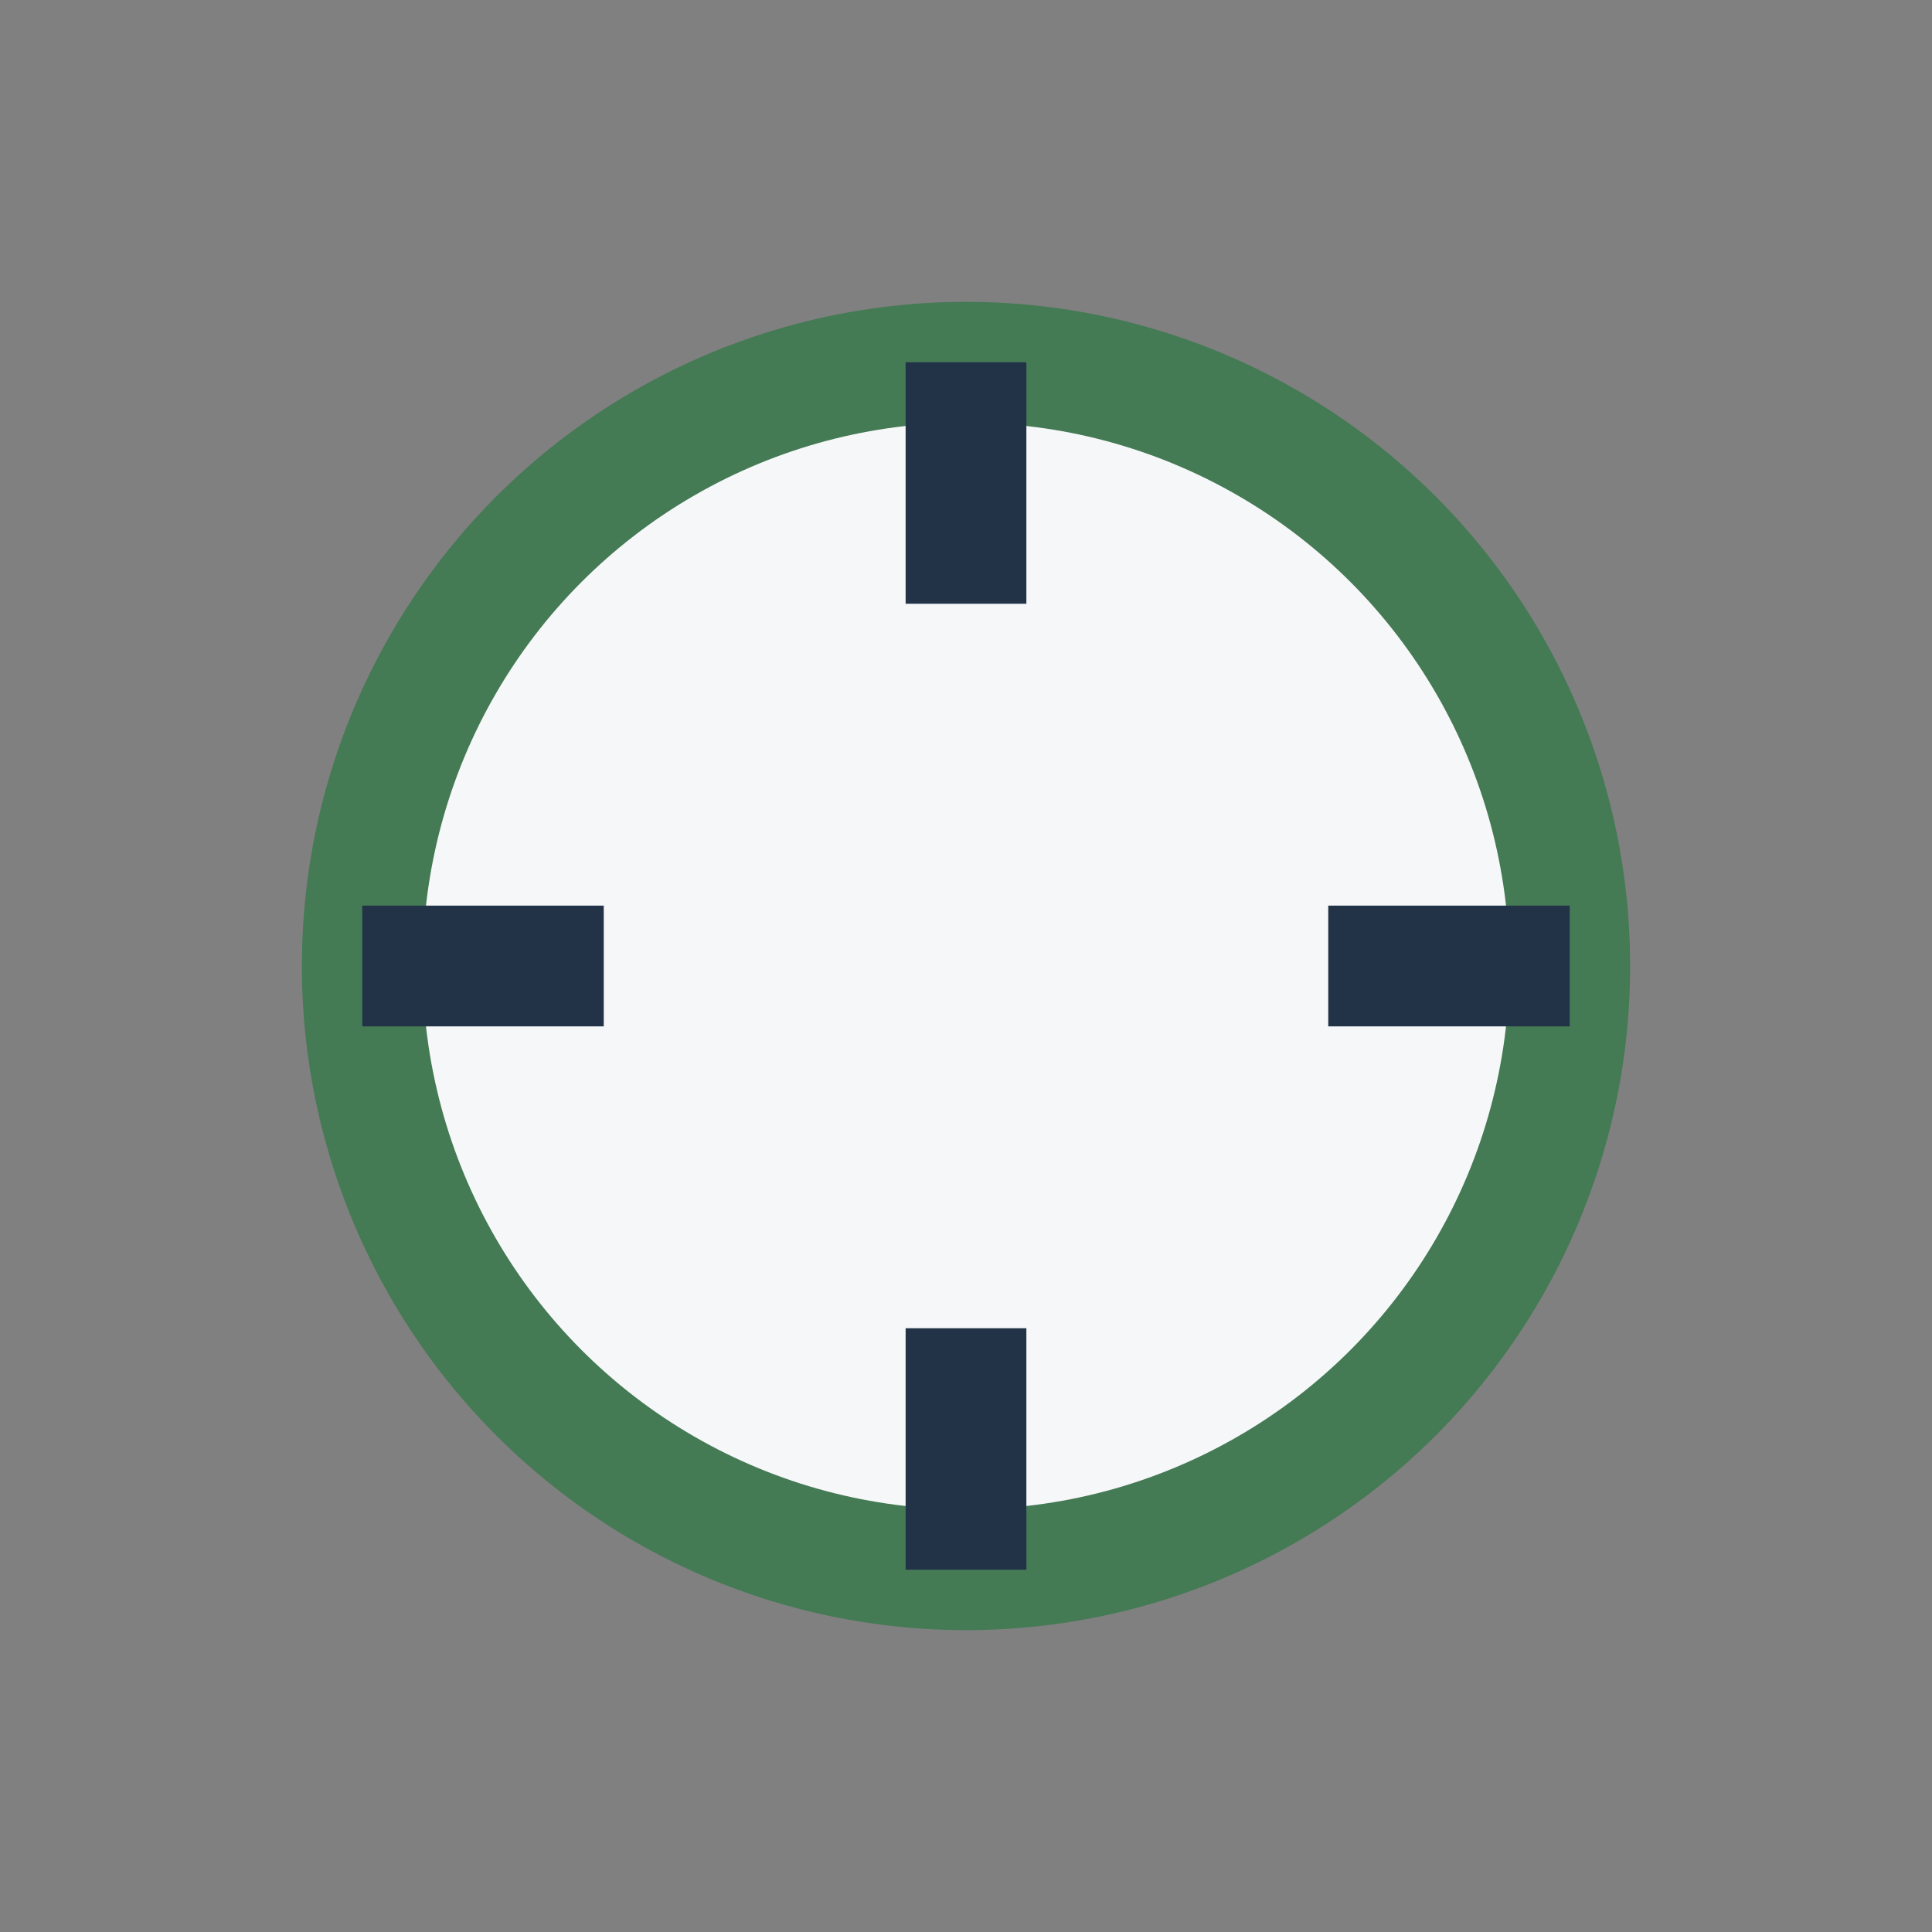
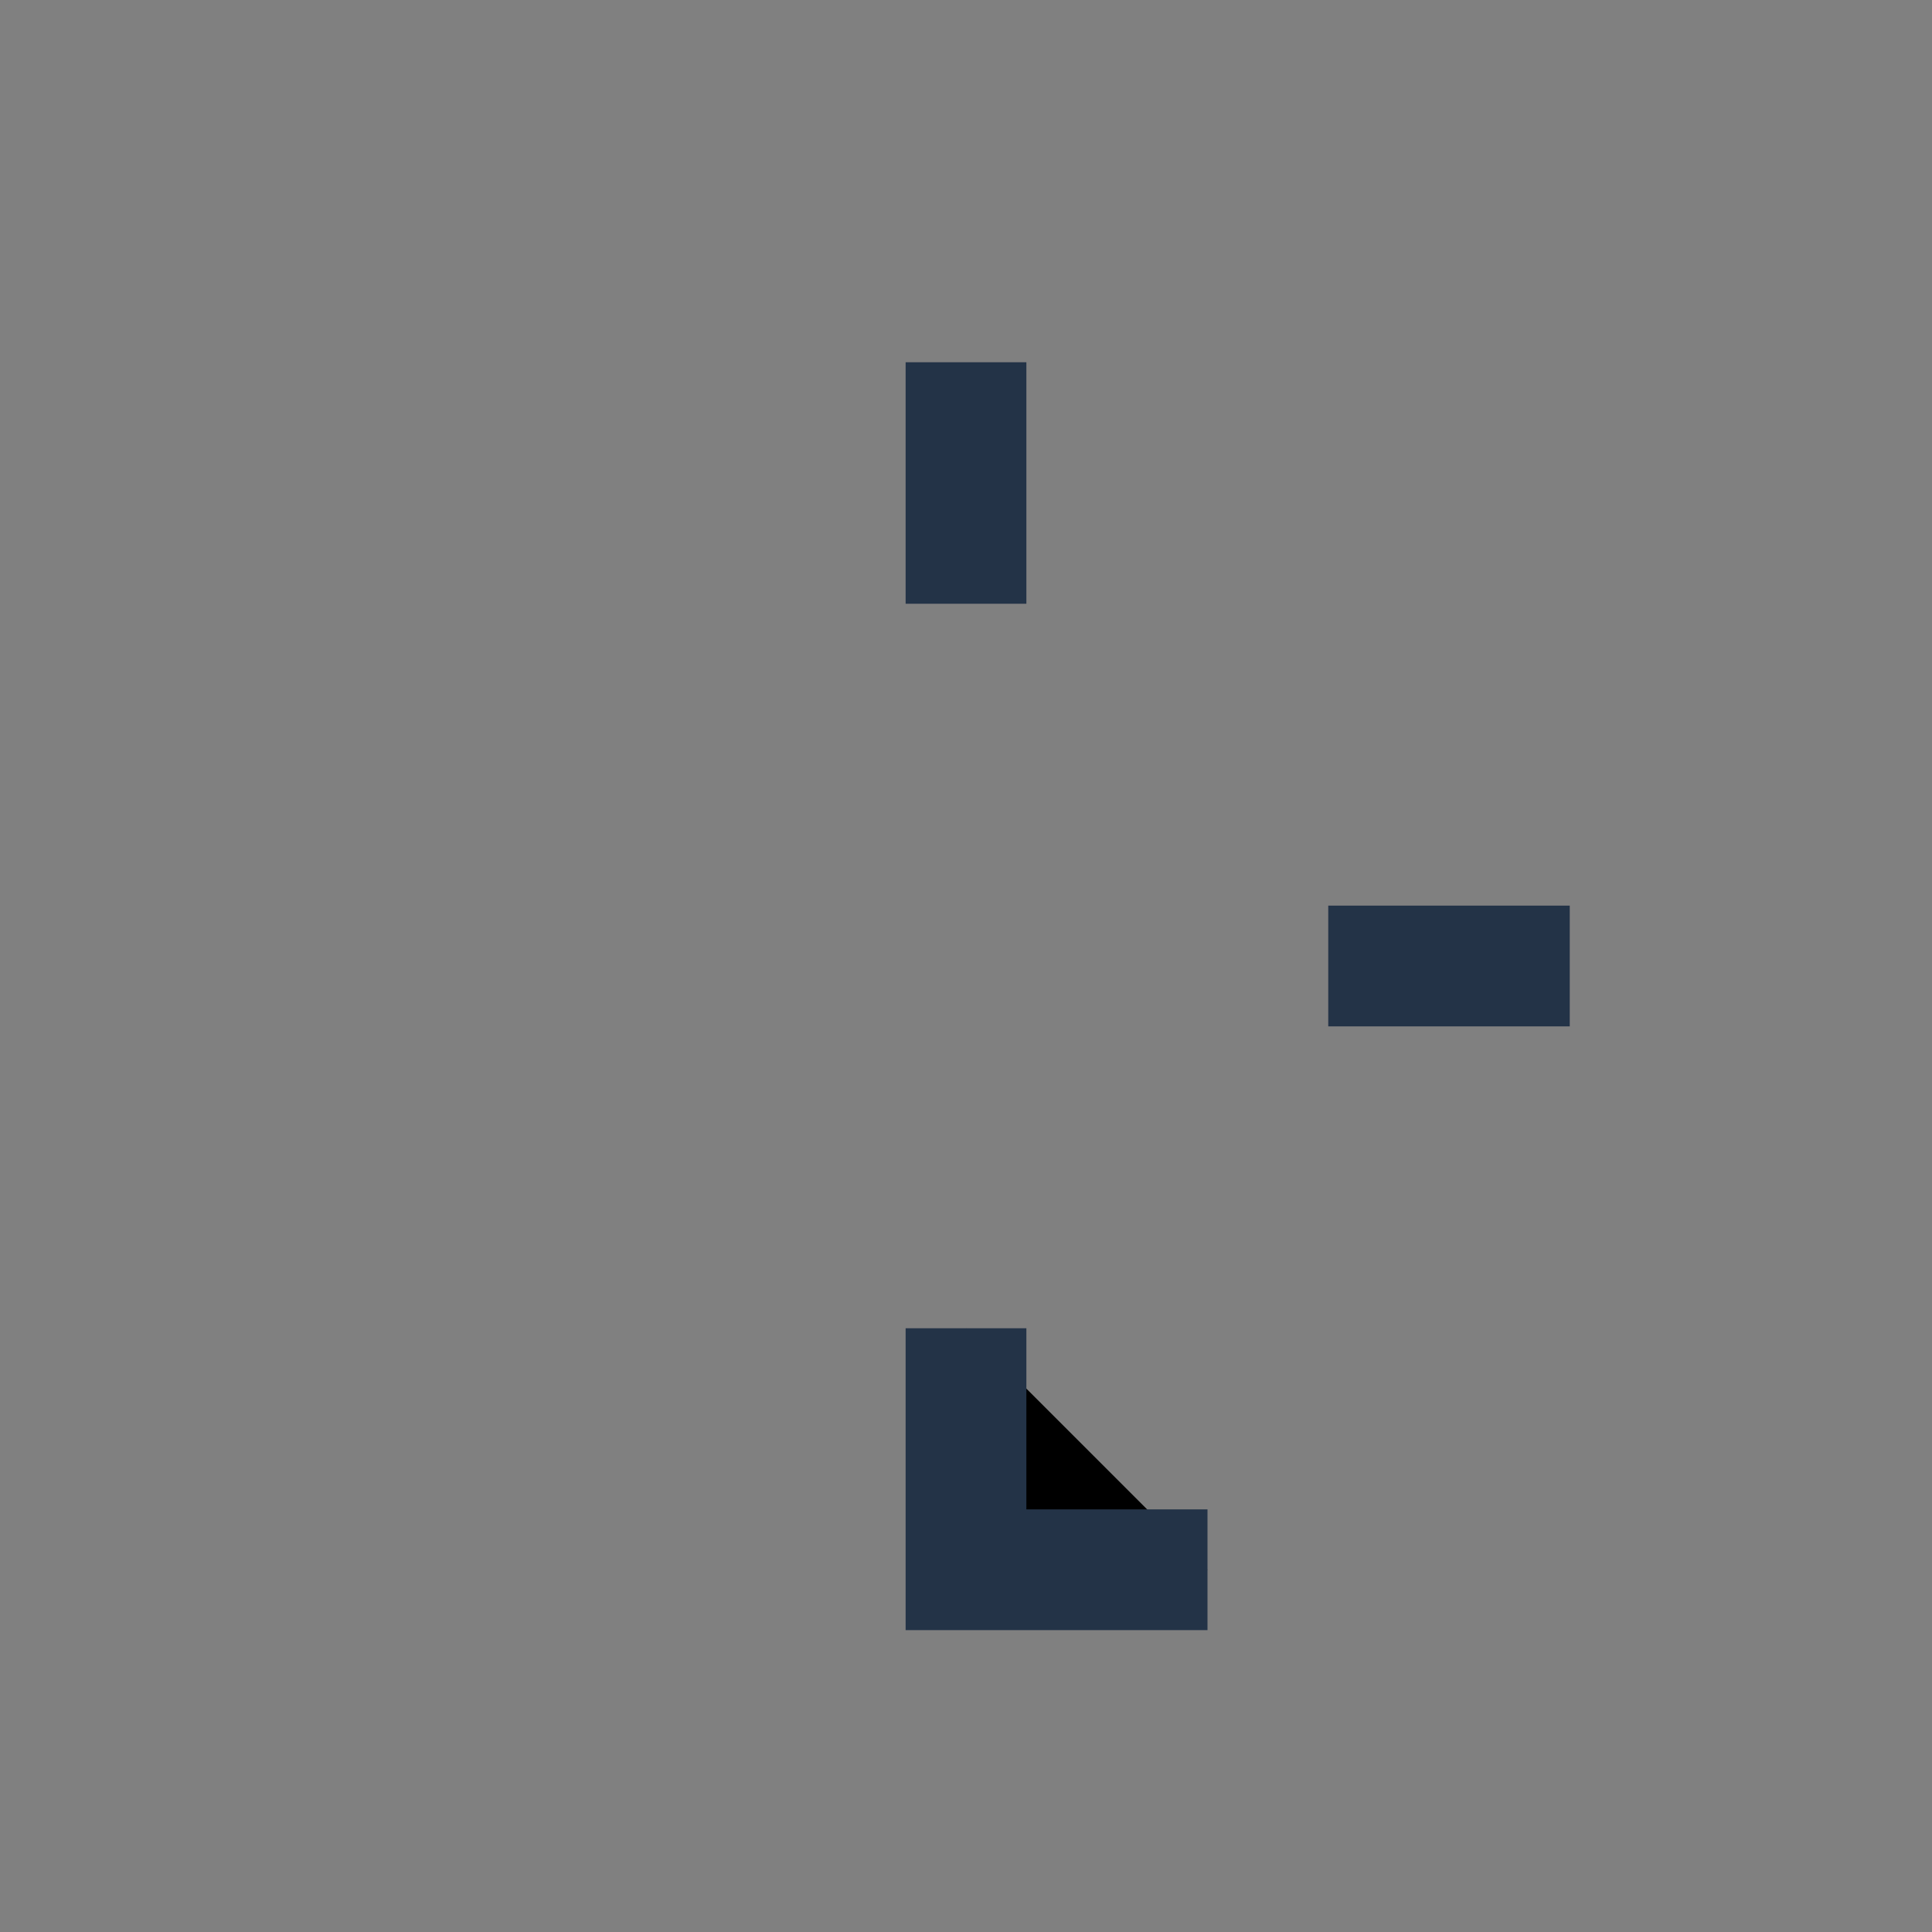
<svg xmlns="http://www.w3.org/2000/svg" width="32" height="32" viewBox="0 0 32 32">
  <rect x="0" y="0" width="32" height="32" fill="#808080" stroke="none" />
-   <circle cx="16" cy="16" r="10" fill="#F6F7F9" stroke="#447A54" stroke-width="2" />
-   <path d="M16 6v4M16 22v4M6 16h4M22 16h4" stroke="#233347" stroke-width="2" />
+   <path d="M16 6v4M16 22v4h4M22 16h4" stroke="#233347" stroke-width="2" />
</svg>